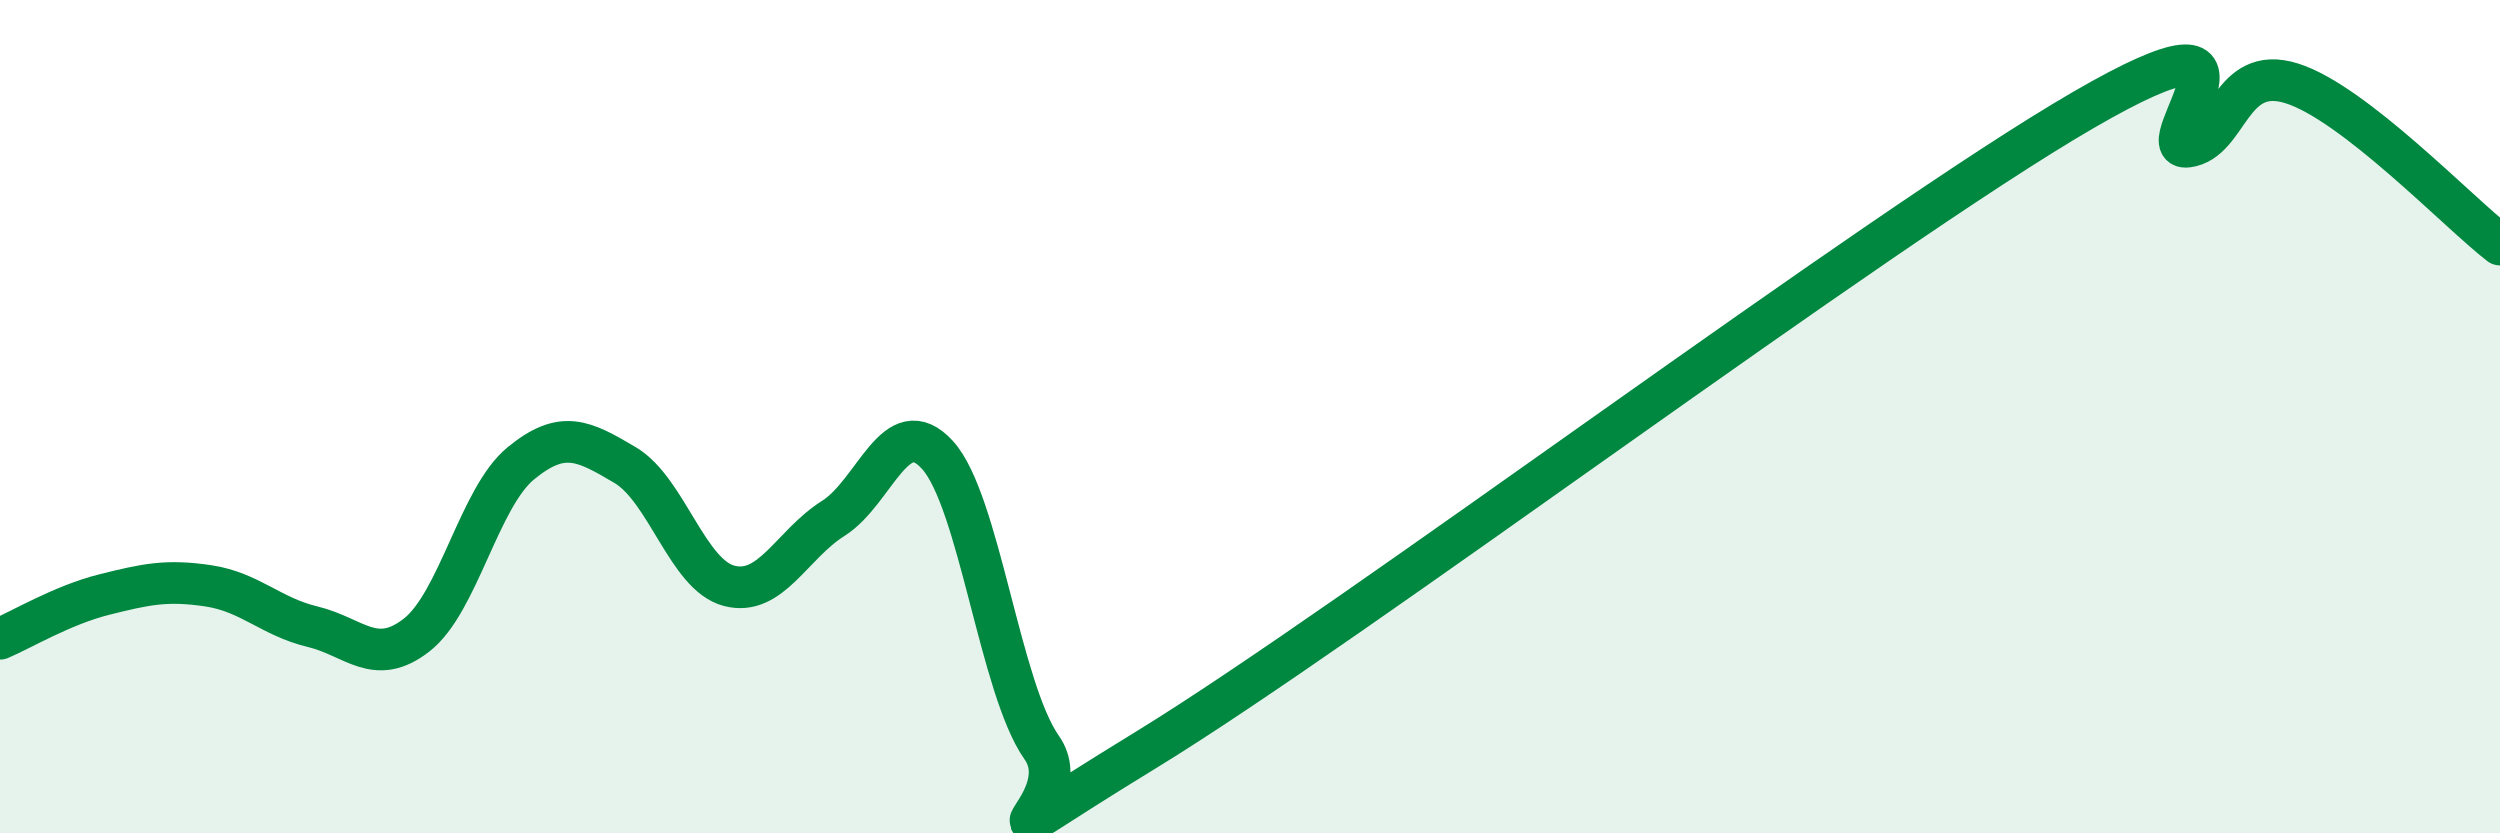
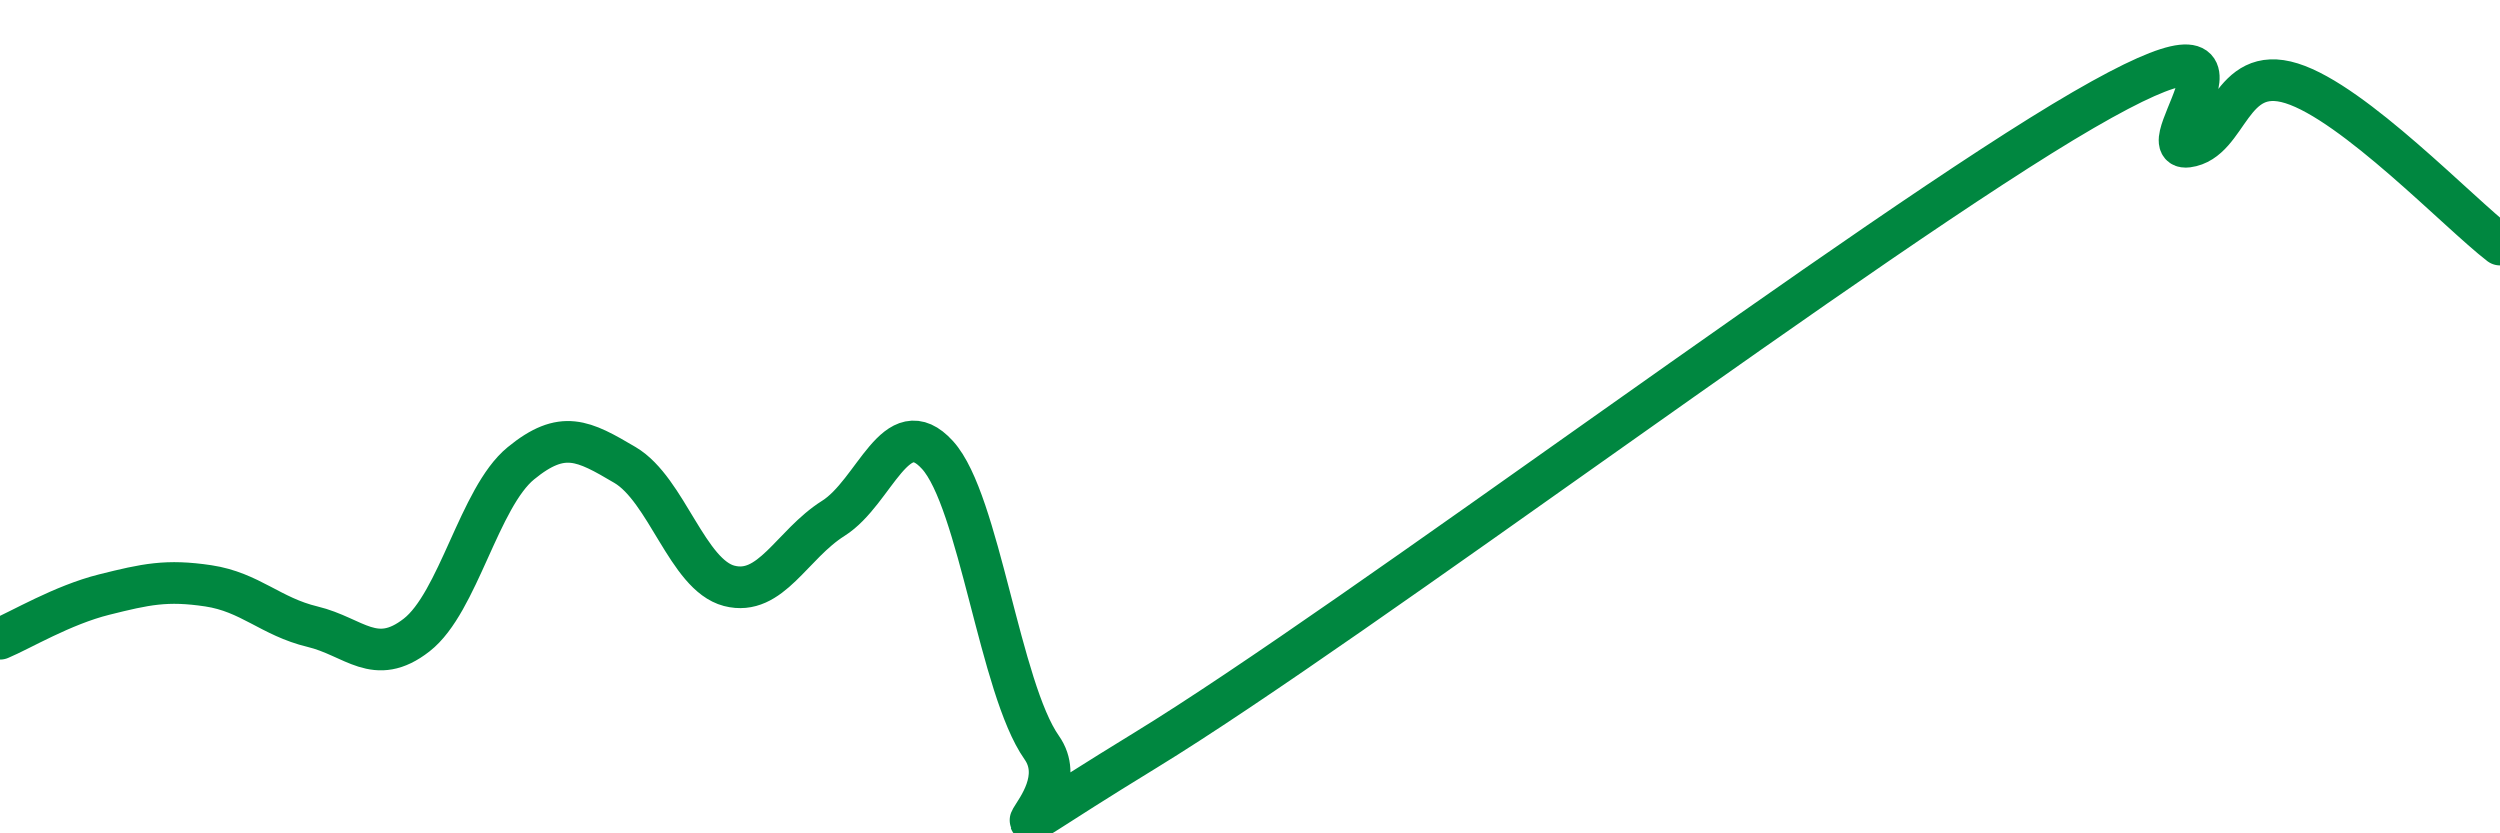
<svg xmlns="http://www.w3.org/2000/svg" width="60" height="20" viewBox="0 0 60 20">
-   <path d="M 0,15.33 C 0.5,15.12 1.5,14.52 2.5,14.27 C 3.5,14.02 4,13.91 5,14.06 C 6,14.21 6.5,14.8 7.5,15.04 C 8.5,15.28 9,16.02 10,15.24 C 11,14.46 11.5,11.94 12.5,11.12 C 13.5,10.3 14,10.57 15,11.16 C 16,11.75 16.5,13.8 17.5,14.06 C 18.5,14.32 19,13.07 20,12.44 C 21,11.81 21.5,9.82 22.5,10.92 C 23.5,12.02 24,16.52 25,17.94 C 26,19.36 22.5,21.06 27.5,18 C 32.5,14.94 45,5.54 50,2.64 C 55,-0.26 51.5,3.65 52.5,3.52 C 53.5,3.39 53.5,1.53 55,2 C 56.5,2.47 59,5.1 60,5.87L60 20L0 20Z" fill="#008740" opacity="0.1" stroke-linecap="round" stroke-linejoin="round" />
  <path d="M 0,15.33 C 0.5,15.12 1.5,14.52 2.5,14.27 C 3.5,14.02 4,13.91 5,14.06 C 6,14.21 6.5,14.8 7.5,15.04 C 8.5,15.28 9,16.02 10,15.24 C 11,14.46 11.5,11.94 12.5,11.12 C 13.5,10.3 14,10.57 15,11.16 C 16,11.75 16.5,13.8 17.5,14.06 C 18.5,14.32 19,13.07 20,12.44 C 21,11.81 21.5,9.82 22.5,10.92 C 23.5,12.02 24,16.52 25,17.94 C 26,19.36 22.5,21.06 27.5,18 C 32.5,14.94 45,5.54 50,2.64 C 55,-0.26 51.5,3.65 52.5,3.52 C 53.5,3.39 53.5,1.53 55,2 C 56.5,2.47 59,5.1 60,5.87" stroke="#008740" stroke-width="1" fill="none" stroke-linecap="round" stroke-linejoin="round" />
</svg>